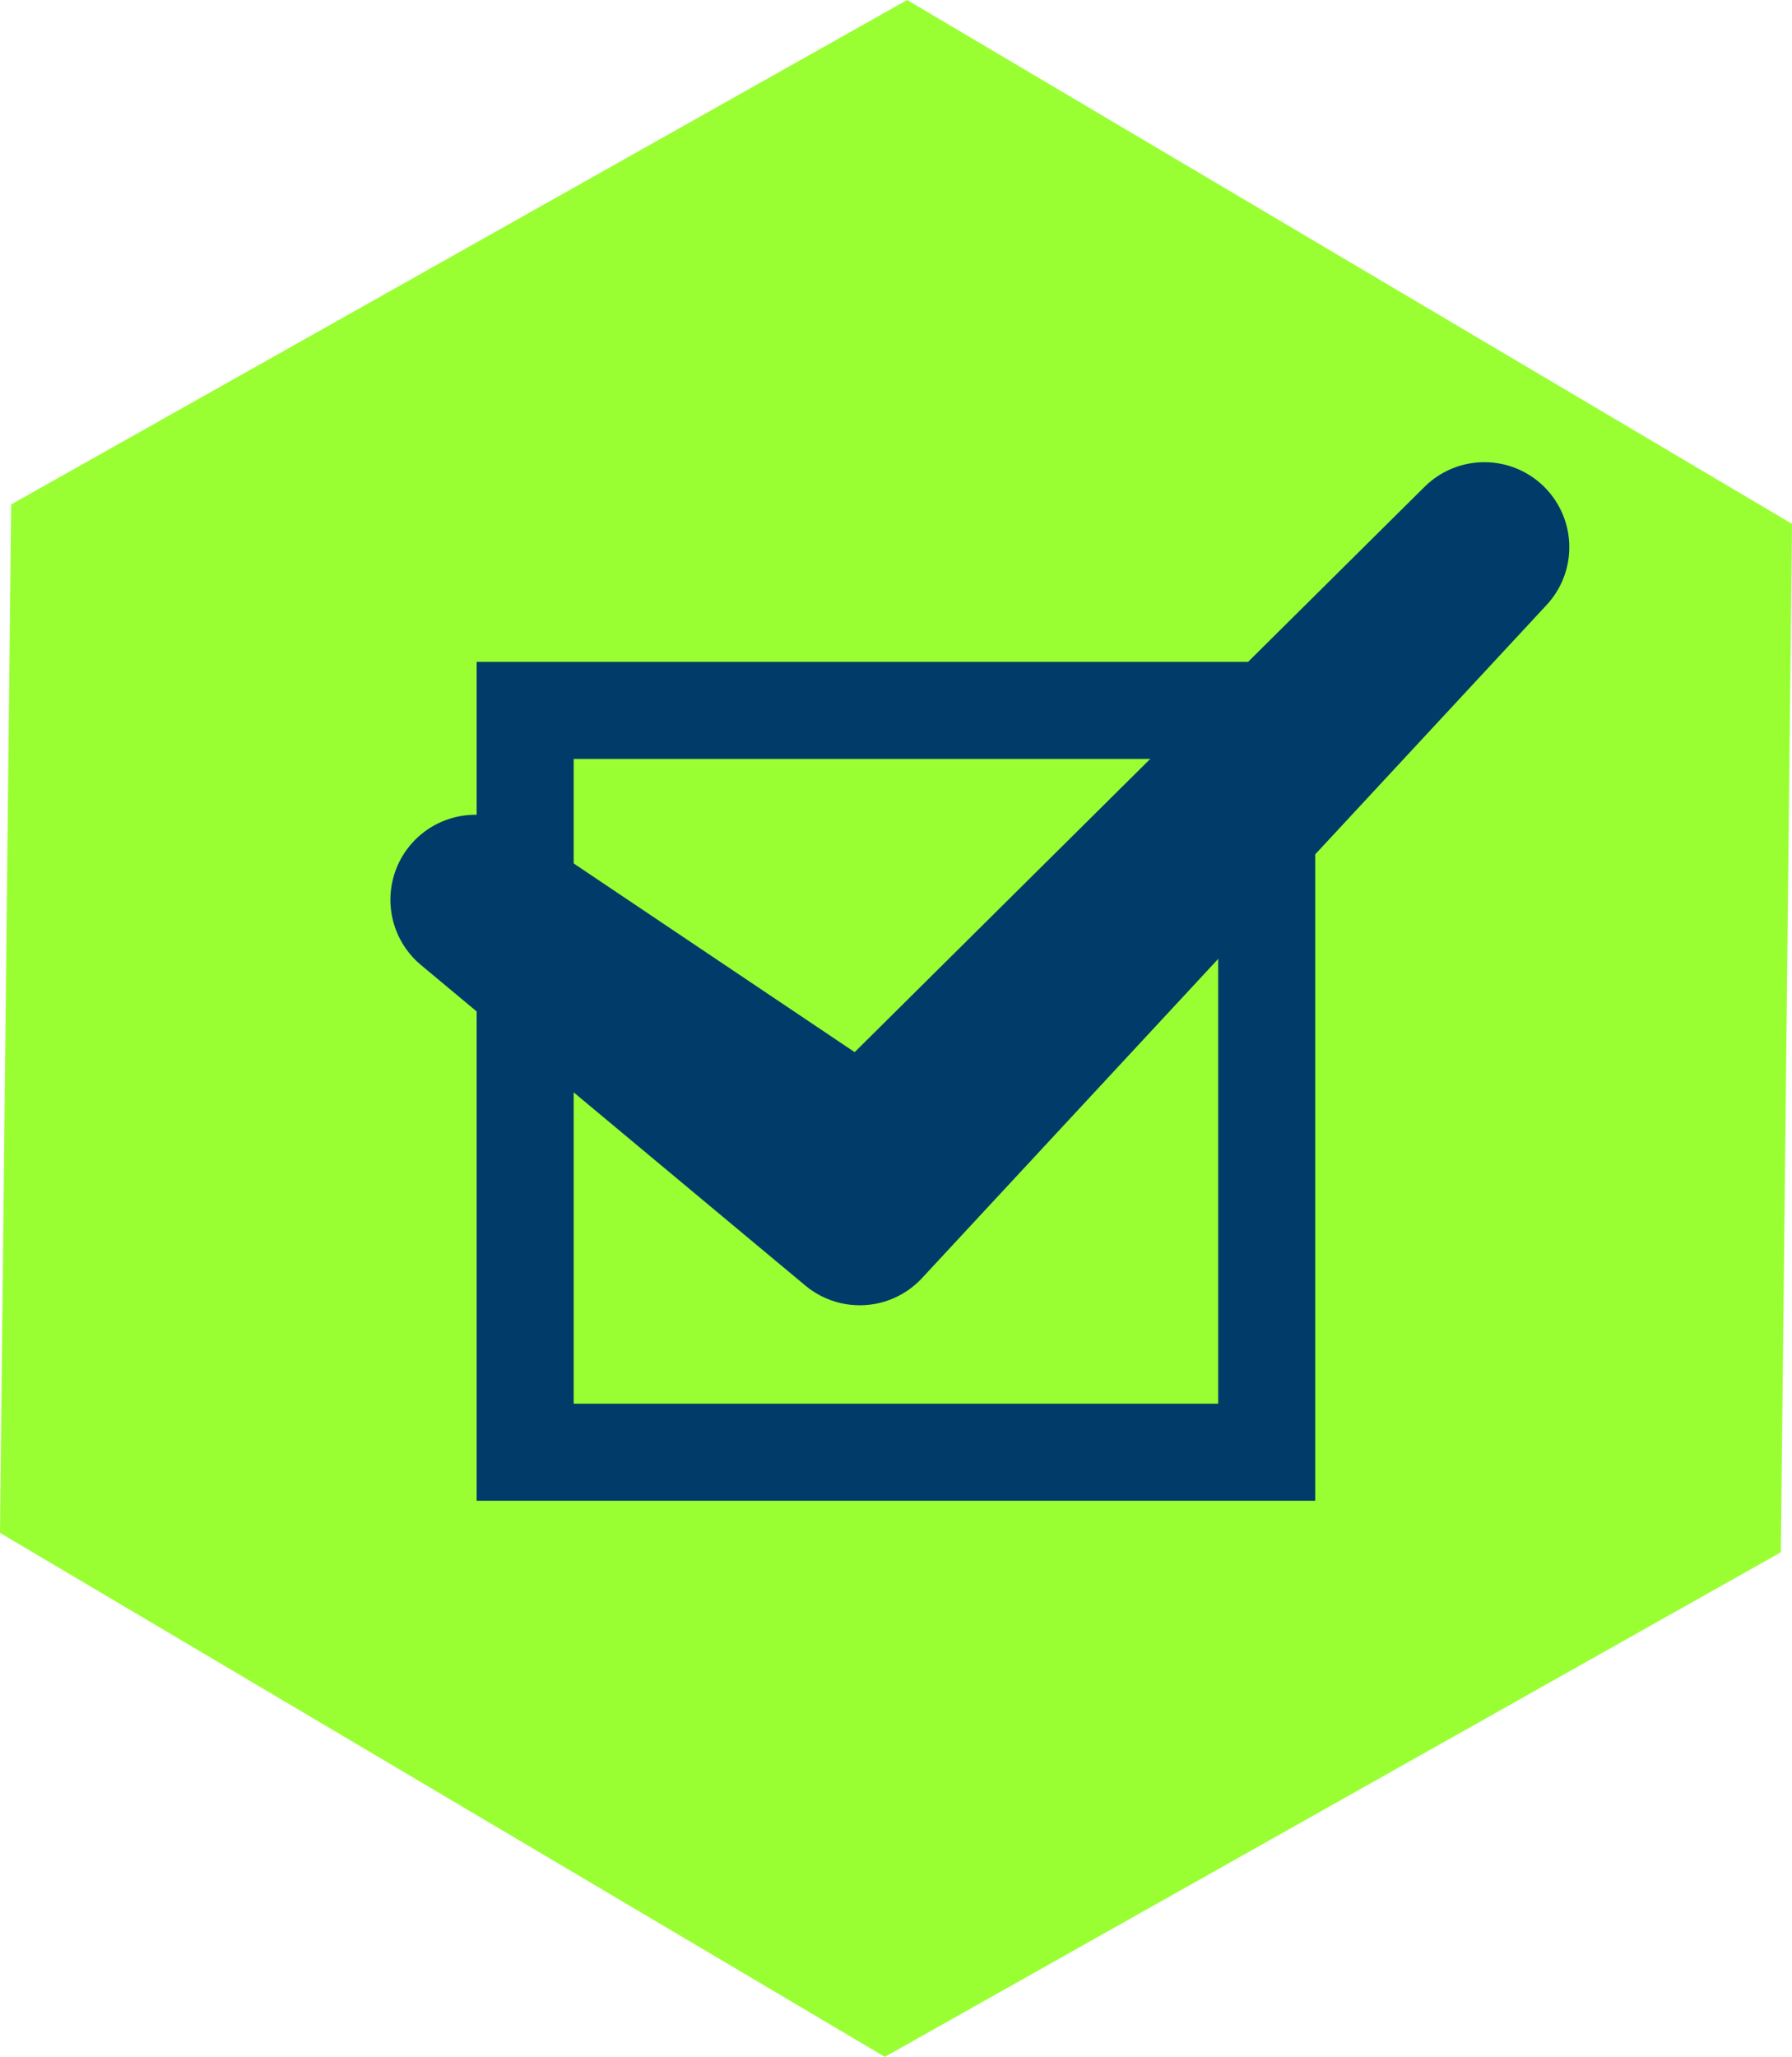
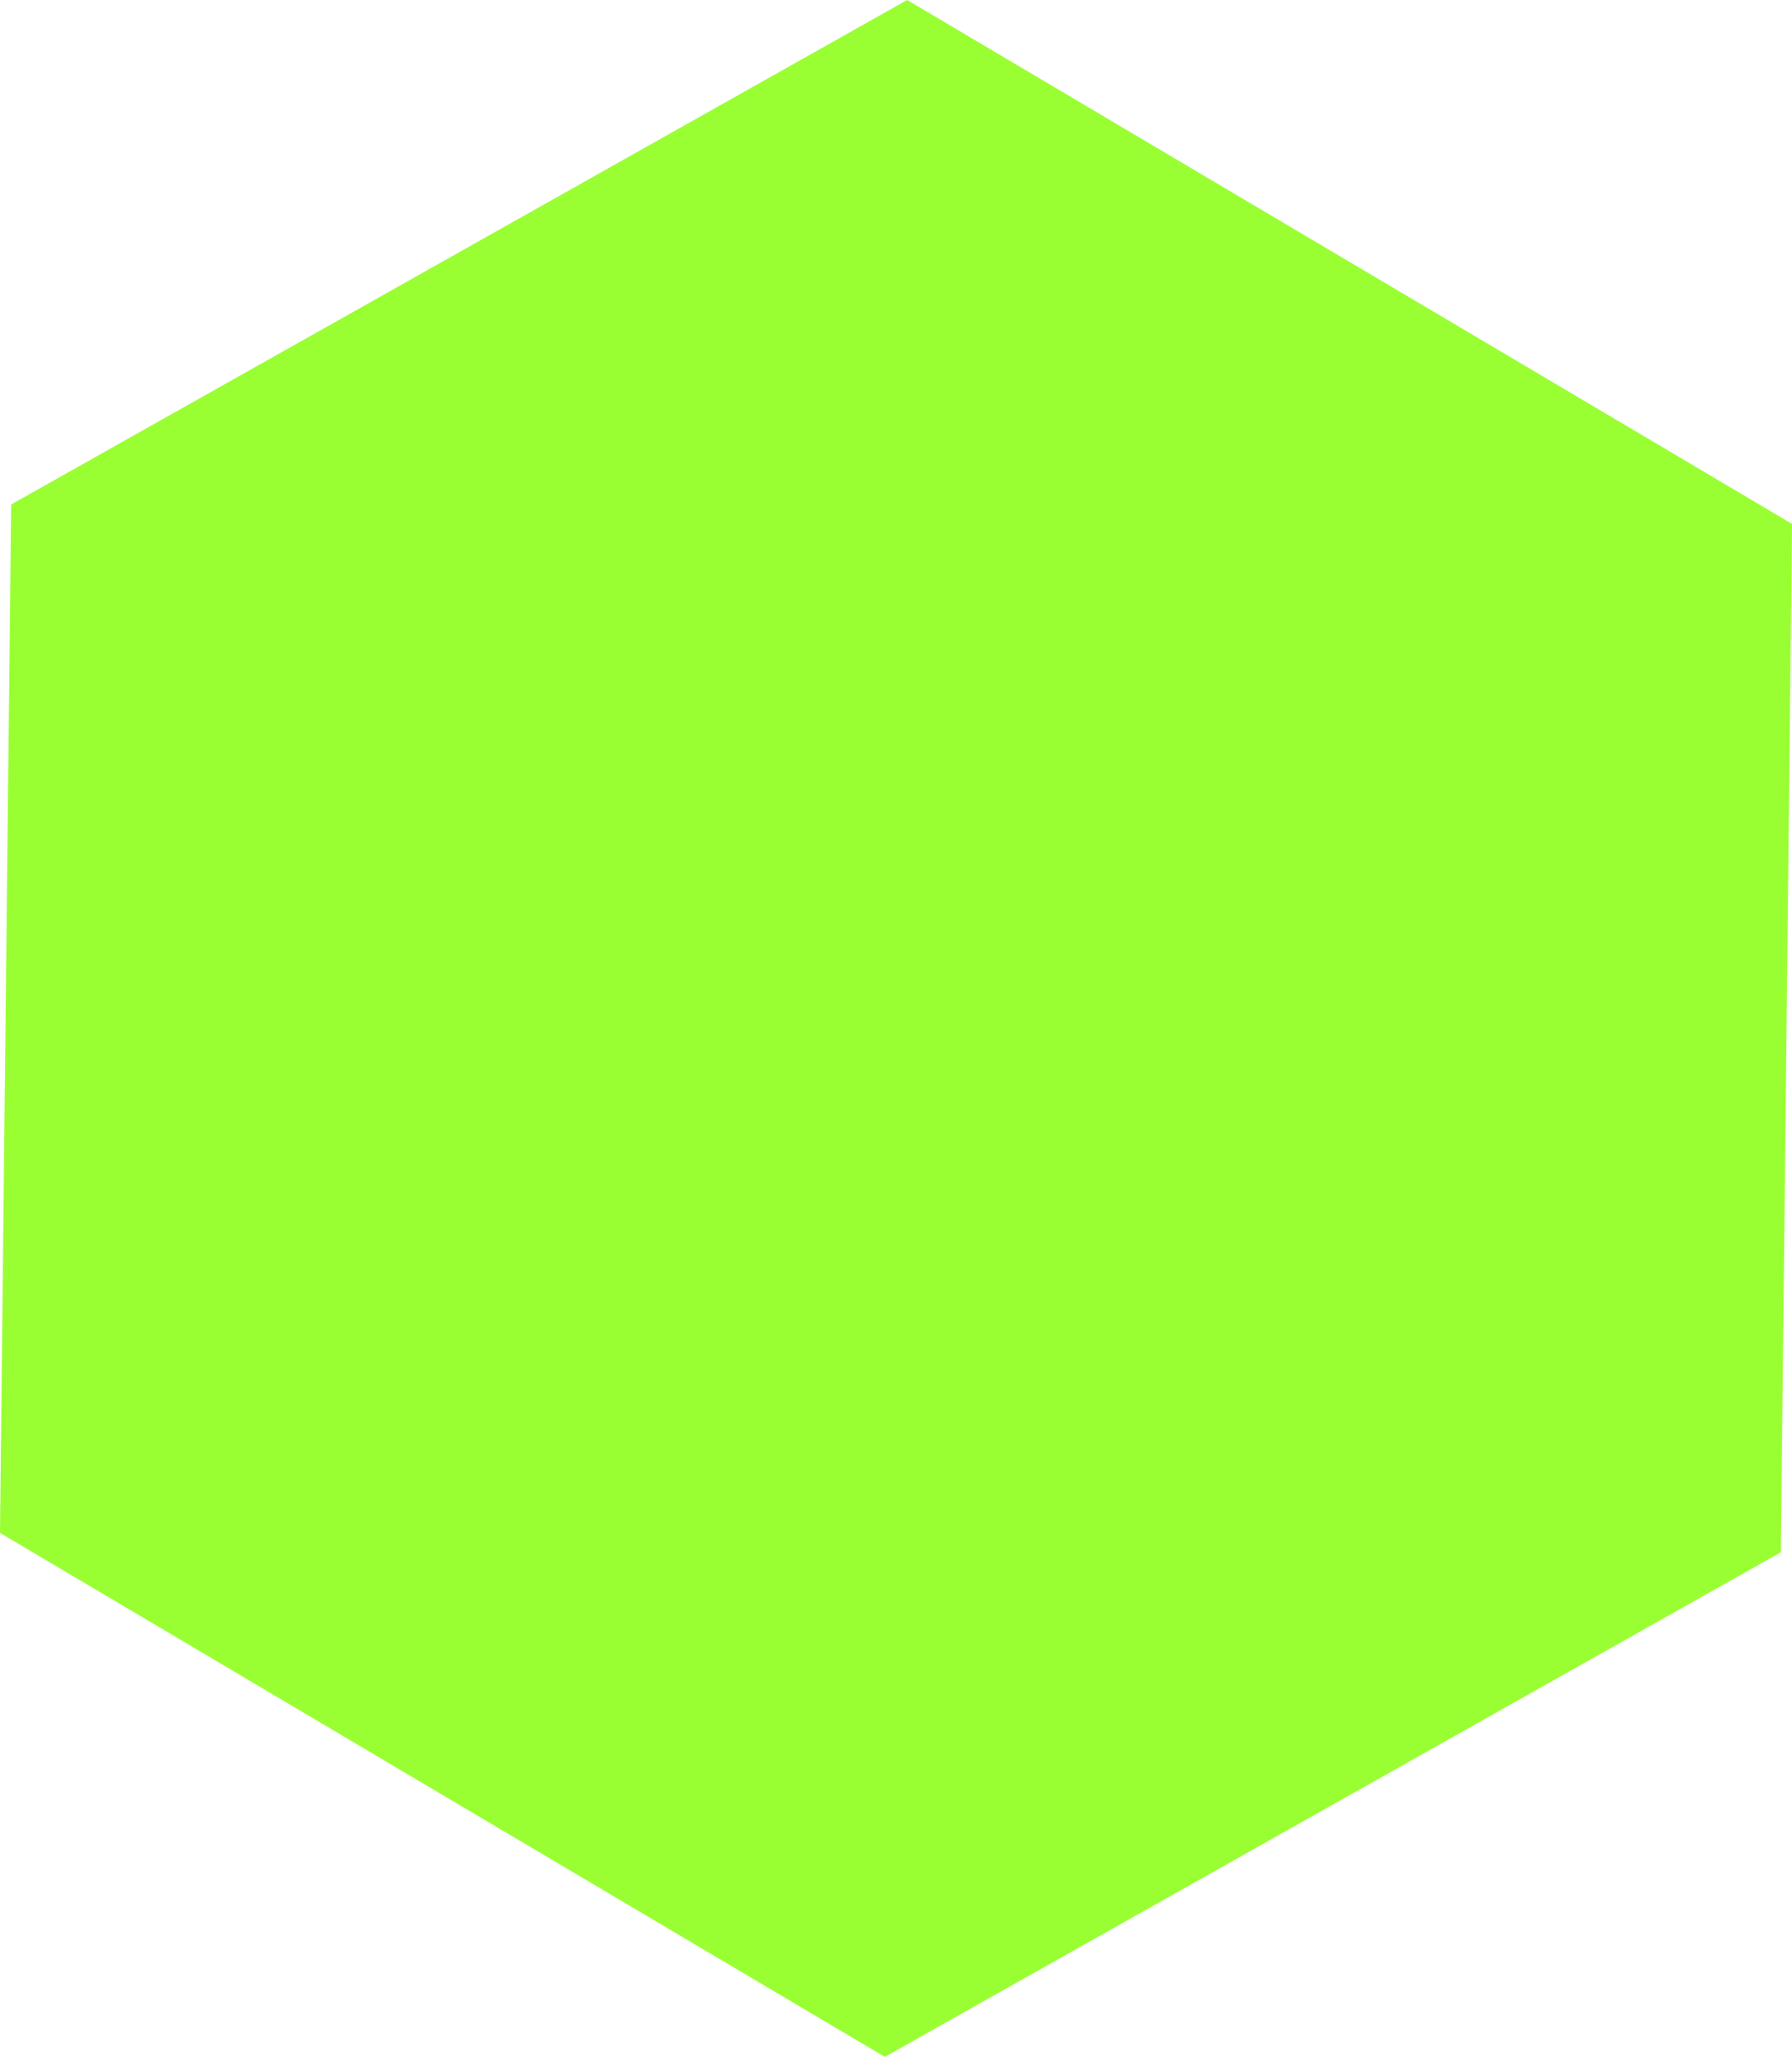
<svg xmlns="http://www.w3.org/2000/svg" width="147.78" height="169.58" viewBox="0 0 147.78 169.58">
  <polygon points="147.78 43.19 74.81 0 0.92 41.59 0 126.38 72.97 169.58 146.86 127.98 147.78 43.19" fill="#9f3" />
-   <polygon points="122.41 45.11 70.9 100.61 39.2 74.18 71.34 95.76 122.41 45.11" fill="none" stroke="#003b6a" stroke-linecap="round" stroke-linejoin="round" stroke-width="14.01" />
-   <path d="M100.46,62.57v53.16H47.31V62.57h53.15m8-8H39.31v69.16h69.15V54.57Z" fill="#003b6a" />
</svg>